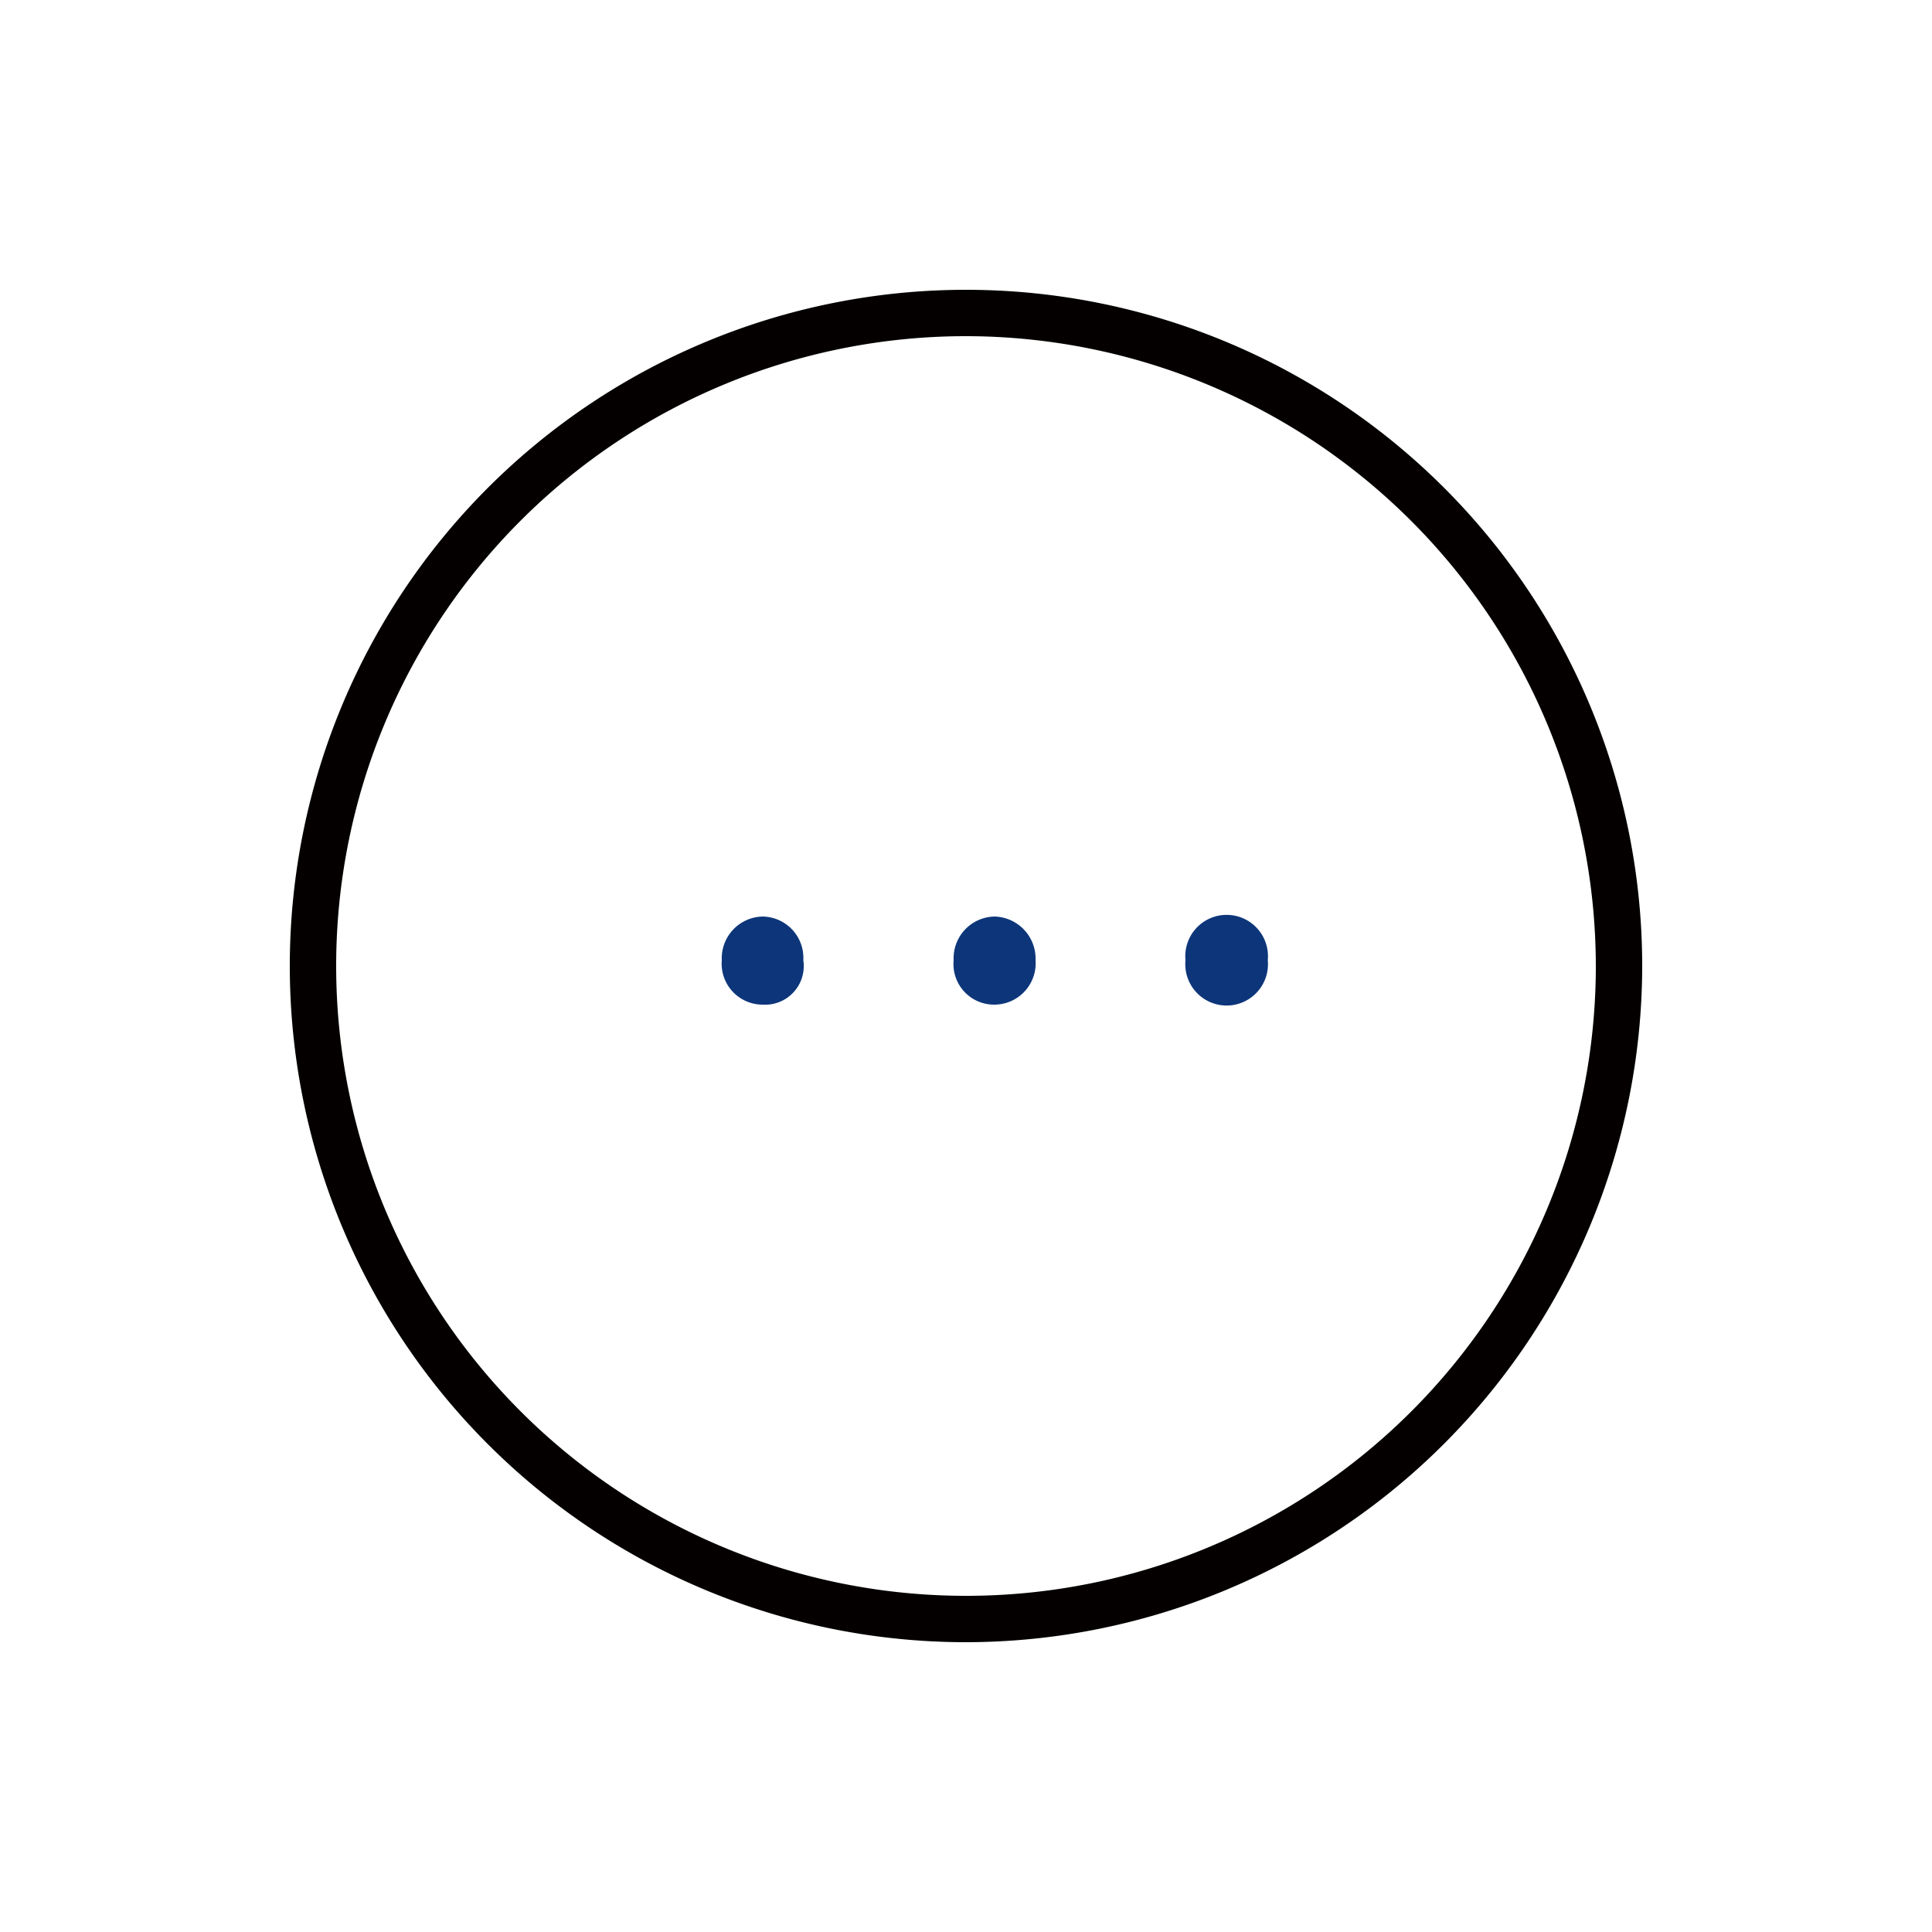
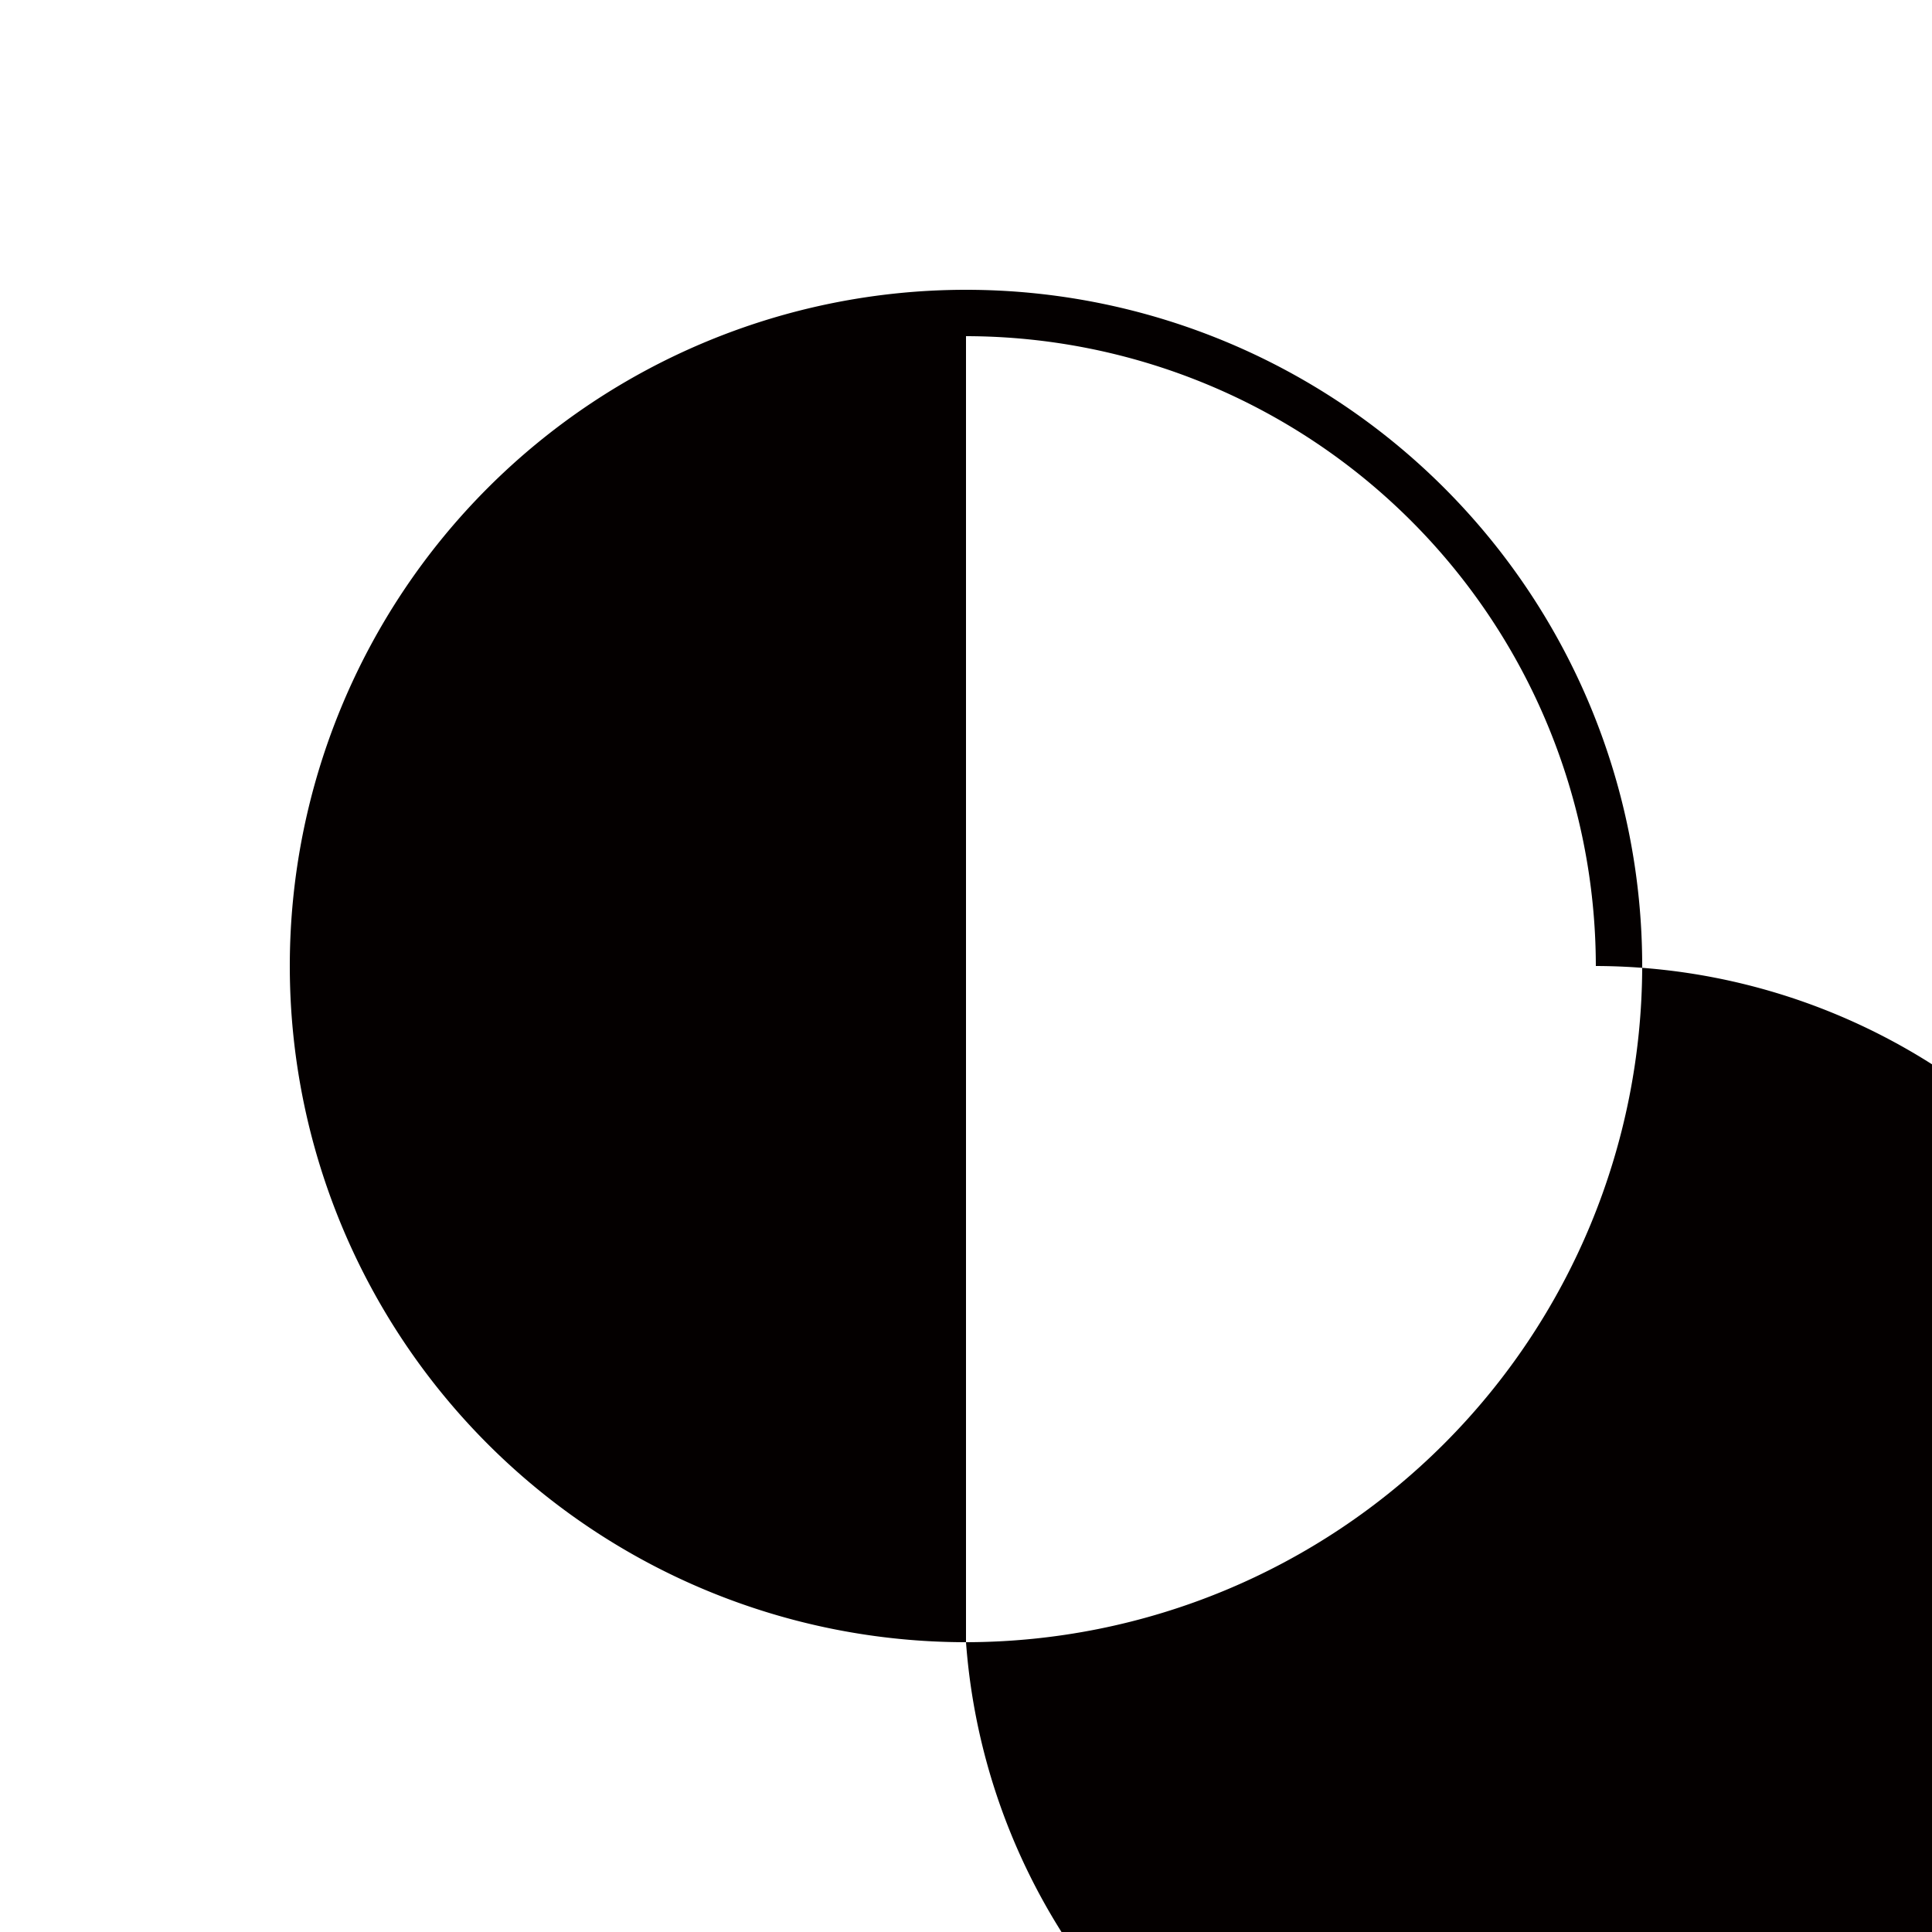
<svg xmlns="http://www.w3.org/2000/svg" viewBox="0 0 50 50">
  <defs>
    <style>.cls-1{fill:none;}.cls-2{fill:#040000;}.cls-3{isolation:isolate;}.cls-4{fill:#0d367a;}</style>
  </defs>
  <g id="图层_2" data-name="图层 2">
    <g id="图层_1-2" data-name="图层 1">
      <g id="椭圆_2284" data-name="椭圆 2284">
        <circle class="cls-1" cx="25" cy="25" r="17.5" />
-         <path class="cls-2" d="M25,42.5A17.5,17.5,0,1,1,42.5,25,17.52,17.52,0,0,1,25,42.5ZM25,8.7A16.3,16.3,0,1,0,41.3,25,16.32,16.32,0,0,0,25,8.7Z" />
+         <path class="cls-2" d="M25,42.5A17.5,17.5,0,1,1,42.5,25,17.52,17.52,0,0,1,25,42.5ZA16.3,16.3,0,1,0,41.3,25,16.32,16.32,0,0,0,25,8.7Z" />
      </g>
      <g class="cls-3">
-         <path class="cls-4" d="M18.68,24.85a1.08,1.08,0,0,1,1.06-1.13,1.07,1.07,0,0,1,1.05,1.13A1,1,0,0,1,19.74,26,1.06,1.06,0,0,1,18.68,24.85Zm6,0a1.08,1.08,0,0,1,1.06-1.13,1.09,1.09,0,0,1,1.06,1.13A1.07,1.07,0,0,1,25.74,26,1.05,1.05,0,0,1,24.68,24.85Zm6,0a1.07,1.07,0,1,1,2.13,0,1.07,1.07,0,1,1-2.13,0Z" />
-       </g>
-       <rect class="cls-1" width="50" height="50" />
+         </g>
    </g>
  </g>
</svg>